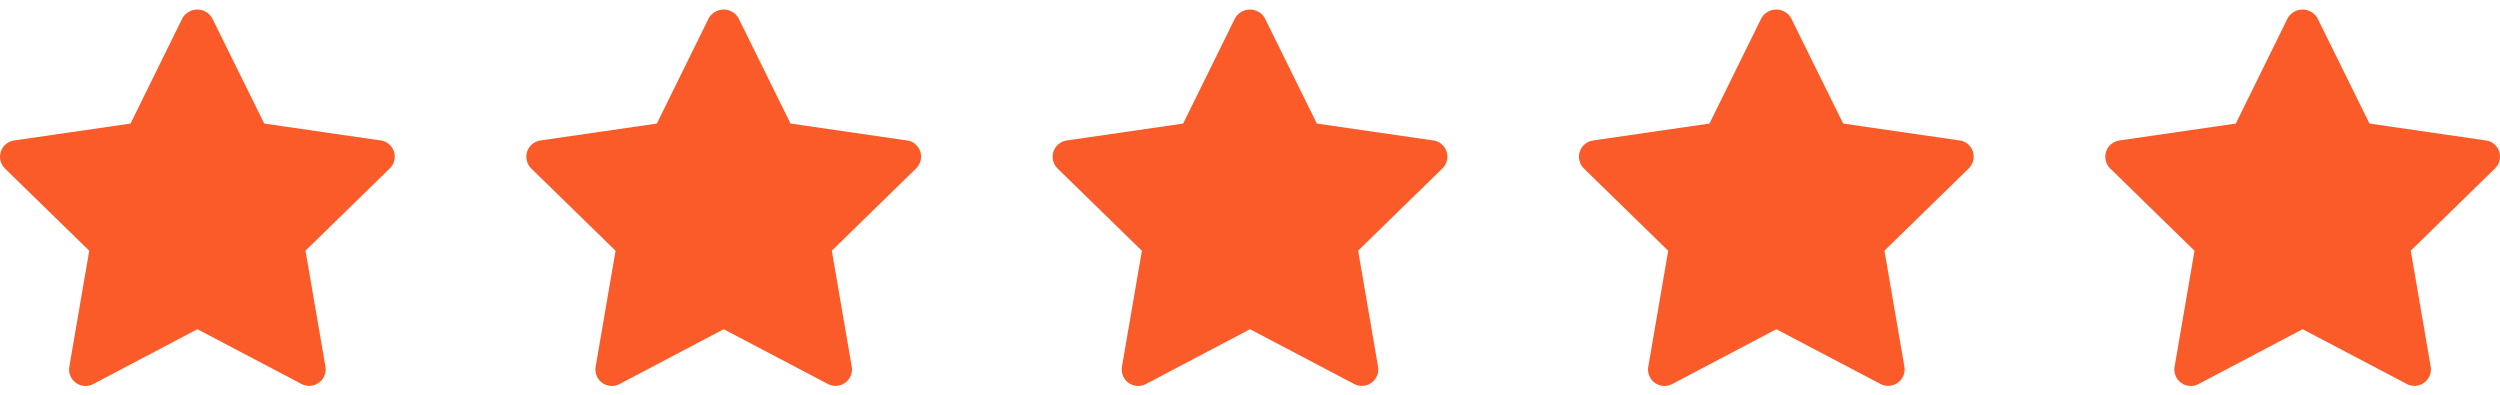
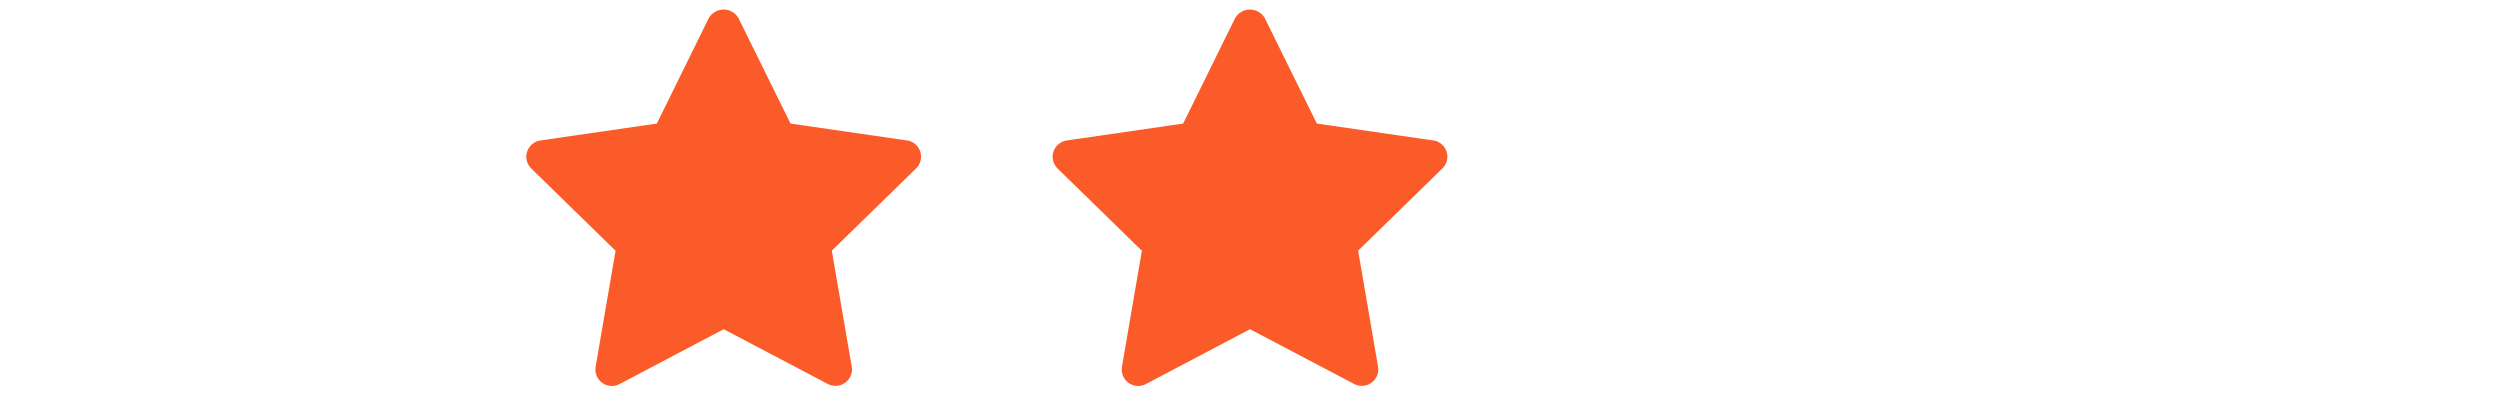
<svg xmlns="http://www.w3.org/2000/svg" width="76" height="12" viewBox="0 0 76 12" fill="none">
  <g clip-path="url(#clip0_184_524)">
    <path d="M11.572 4.27L8.032 3.756L6.448 0.548C6.402 0.469 6.336 0.404 6.257 0.359C6.179 0.313 6.089 0.29 5.998 0.29C5.907 0.29 5.818 0.313 5.739 0.359C5.66 0.404 5.594 0.469 5.548 0.548L3.968 3.756L0.428 4.27C0.336 4.283 0.249 4.322 0.178 4.383C0.106 4.443 0.053 4.522 0.024 4.61C-0.004 4.699 -0.008 4.794 0.014 4.885C0.037 4.975 0.084 5.058 0.151 5.123L2.713 7.623L2.107 11.149C2.091 11.241 2.101 11.336 2.137 11.422C2.172 11.509 2.231 11.584 2.306 11.638C2.382 11.693 2.471 11.726 2.564 11.732C2.657 11.739 2.75 11.72 2.833 11.676L6 10.008L9.167 11.673C9.238 11.711 9.318 11.73 9.399 11.73C9.472 11.73 9.544 11.714 9.61 11.684C9.676 11.653 9.735 11.608 9.782 11.553C9.829 11.497 9.863 11.432 9.882 11.362C9.902 11.291 9.905 11.218 9.893 11.146L9.287 7.62L11.849 5.12C11.916 5.055 11.963 4.972 11.986 4.882C12.008 4.791 12.005 4.696 11.976 4.607C11.947 4.519 11.894 4.44 11.822 4.38C11.751 4.319 11.664 4.28 11.572 4.267V4.27Z" fill="#FB5B29" />
  </g>
  <g clip-path="url(#clip1_184_524)">
    <path d="M27.572 4.27L24.032 3.756L22.448 0.548C22.402 0.469 22.336 0.404 22.258 0.359C22.178 0.313 22.089 0.29 21.998 0.29C21.907 0.29 21.817 0.313 21.739 0.359C21.66 0.404 21.594 0.469 21.548 0.548L19.968 3.756L16.428 4.27C16.336 4.283 16.249 4.322 16.178 4.383C16.106 4.443 16.053 4.522 16.024 4.61C15.995 4.699 15.992 4.794 16.015 4.885C16.037 4.975 16.084 5.058 16.151 5.123L18.713 7.623L18.107 11.149C18.091 11.241 18.102 11.336 18.137 11.422C18.172 11.509 18.23 11.584 18.306 11.638C18.382 11.693 18.471 11.726 18.564 11.732C18.657 11.739 18.75 11.72 18.833 11.676L22 10.008L25.167 11.673C25.238 11.711 25.318 11.73 25.399 11.73C25.472 11.73 25.544 11.714 25.61 11.684C25.676 11.653 25.735 11.608 25.782 11.553C25.829 11.497 25.863 11.432 25.883 11.362C25.902 11.291 25.905 11.218 25.893 11.146L25.287 7.62L27.849 5.12C27.916 5.055 27.963 4.972 27.986 4.882C28.008 4.791 28.005 4.696 27.976 4.607C27.947 4.519 27.894 4.44 27.823 4.38C27.751 4.319 27.664 4.28 27.572 4.267V4.27Z" fill="#FB5B29" />
  </g>
  <g clip-path="url(#clip2_184_524)">
    <path d="M43.572 4.27L40.032 3.756L38.448 0.548C38.402 0.469 38.336 0.404 38.258 0.359C38.178 0.313 38.089 0.29 37.998 0.29C37.907 0.29 37.818 0.313 37.739 0.359C37.66 0.404 37.594 0.469 37.548 0.548L35.968 3.756L32.428 4.27C32.336 4.283 32.249 4.322 32.178 4.383C32.106 4.443 32.053 4.522 32.024 4.61C31.995 4.699 31.992 4.794 32.014 4.885C32.037 4.975 32.084 5.058 32.151 5.123L34.713 7.623L34.107 11.149C34.091 11.241 34.102 11.336 34.137 11.422C34.172 11.509 34.23 11.584 34.306 11.638C34.382 11.693 34.471 11.726 34.564 11.732C34.657 11.739 34.75 11.72 34.833 11.676L38 10.008L41.167 11.673C41.238 11.711 41.318 11.73 41.399 11.73C41.472 11.73 41.544 11.714 41.61 11.684C41.676 11.653 41.735 11.608 41.782 11.553C41.829 11.497 41.863 11.432 41.883 11.362C41.902 11.291 41.905 11.218 41.893 11.146L41.287 7.62L43.849 5.12C43.916 5.055 43.963 4.972 43.986 4.882C44.008 4.791 44.005 4.696 43.976 4.607C43.947 4.519 43.894 4.44 43.822 4.38C43.751 4.319 43.664 4.28 43.572 4.267V4.27Z" fill="#FB5B29" />
  </g>
  <g clip-path="url(#clip3_184_524)">
-     <path d="M59.572 4.27L56.032 3.756L54.448 0.548C54.402 0.469 54.336 0.404 54.258 0.359C54.178 0.313 54.089 0.29 53.998 0.29C53.907 0.29 53.818 0.313 53.739 0.359C53.66 0.404 53.594 0.469 53.548 0.548L51.968 3.756L48.428 4.27C48.336 4.283 48.249 4.322 48.178 4.383C48.106 4.443 48.053 4.522 48.024 4.61C47.995 4.699 47.992 4.794 48.014 4.885C48.037 4.975 48.084 5.058 48.151 5.123L50.713 7.623L50.107 11.149C50.091 11.241 50.101 11.336 50.137 11.422C50.172 11.509 50.23 11.584 50.306 11.638C50.382 11.693 50.471 11.726 50.564 11.732C50.657 11.739 50.75 11.72 50.833 11.676L54 10.008L57.167 11.673C57.238 11.711 57.318 11.73 57.399 11.73C57.472 11.73 57.544 11.714 57.61 11.684C57.676 11.653 57.735 11.608 57.782 11.553C57.829 11.497 57.863 11.432 57.882 11.362C57.902 11.291 57.905 11.218 57.893 11.146L57.287 7.62L59.849 5.12C59.916 5.055 59.963 4.972 59.986 4.882C60.008 4.791 60.005 4.696 59.976 4.607C59.947 4.519 59.894 4.44 59.822 4.38C59.751 4.319 59.664 4.28 59.572 4.267V4.27Z" fill="#FB5B29" />
-   </g>
+     </g>
  <g clip-path="url(#clip4_184_524)">
-     <path d="M75.572 4.27L72.032 3.756L70.448 0.548C70.402 0.469 70.336 0.404 70.257 0.359C70.178 0.313 70.089 0.29 69.998 0.29C69.907 0.29 69.817 0.313 69.739 0.359C69.66 0.404 69.594 0.469 69.548 0.548L67.968 3.756L64.428 4.27C64.336 4.283 64.249 4.322 64.177 4.383C64.106 4.443 64.053 4.522 64.024 4.61C63.995 4.699 63.992 4.794 64.014 4.885C64.037 4.975 64.084 5.058 64.151 5.123L66.713 7.623L66.107 11.149C66.091 11.241 66.101 11.336 66.137 11.422C66.172 11.509 66.231 11.584 66.306 11.638C66.382 11.693 66.471 11.726 66.564 11.732C66.657 11.739 66.75 11.72 66.833 11.676L70 10.008L73.167 11.673C73.238 11.711 73.318 11.73 73.399 11.73C73.472 11.73 73.544 11.714 73.61 11.684C73.676 11.653 73.735 11.608 73.782 11.553C73.829 11.497 73.863 11.432 73.882 11.362C73.902 11.291 73.905 11.218 73.893 11.146L73.287 7.62L75.849 5.12C75.916 5.055 75.963 4.972 75.986 4.882C76.008 4.791 76.004 4.696 75.976 4.607C75.947 4.519 75.894 4.44 75.822 4.38C75.751 4.319 75.664 4.28 75.572 4.267V4.27Z" fill="#FB5B29" />
-   </g>
+     </g>
  <defs>
    <clipPath id="clip0_184_524">
-       <rect width="12" height="12" fill="white" />
-     </clipPath>
+       </clipPath>
    <clipPath id="clip1_184_524">
      <rect width="12" height="12" fill="white" transform="translate(16)" />
    </clipPath>
    <clipPath id="clip2_184_524">
      <rect width="12" height="12" fill="white" transform="translate(32)" />
    </clipPath>
    <clipPath id="clip3_184_524">
-       <rect width="12" height="12" fill="white" transform="translate(48)" />
-     </clipPath>
+       </clipPath>
    <clipPath id="clip4_184_524">
      <rect width="12" height="12" fill="white" transform="translate(64)" />
    </clipPath>
  </defs>
</svg>